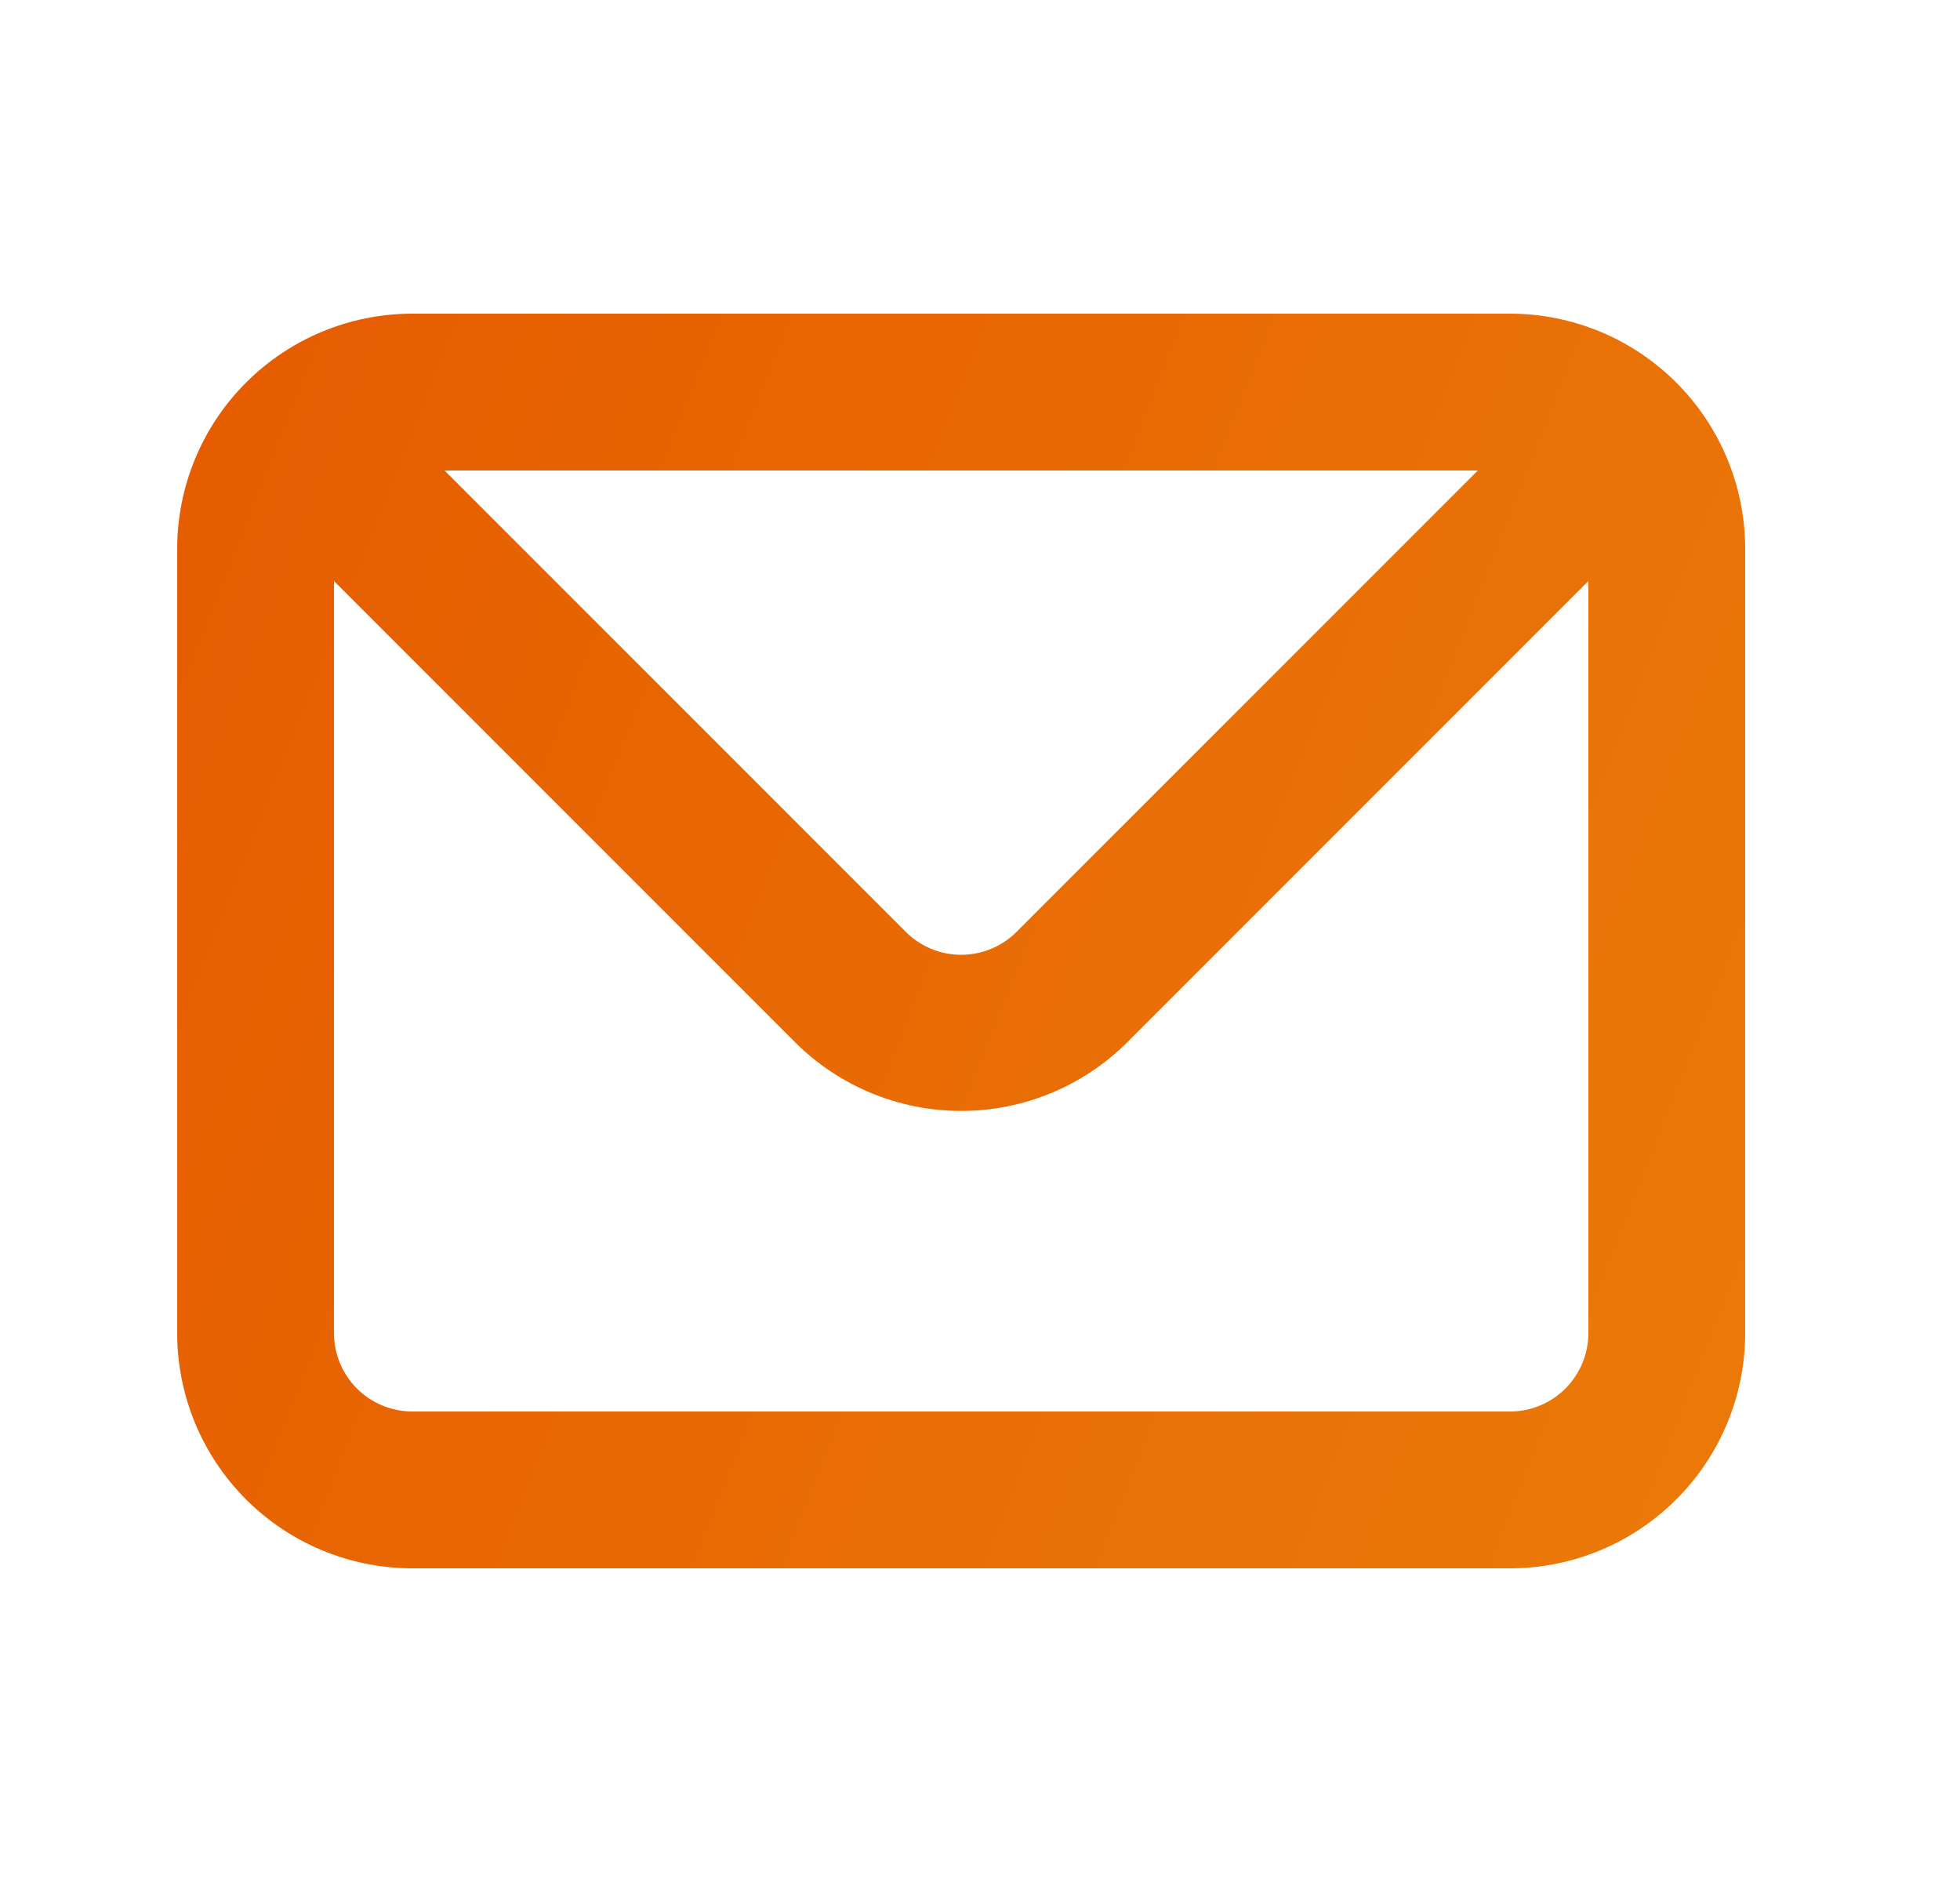
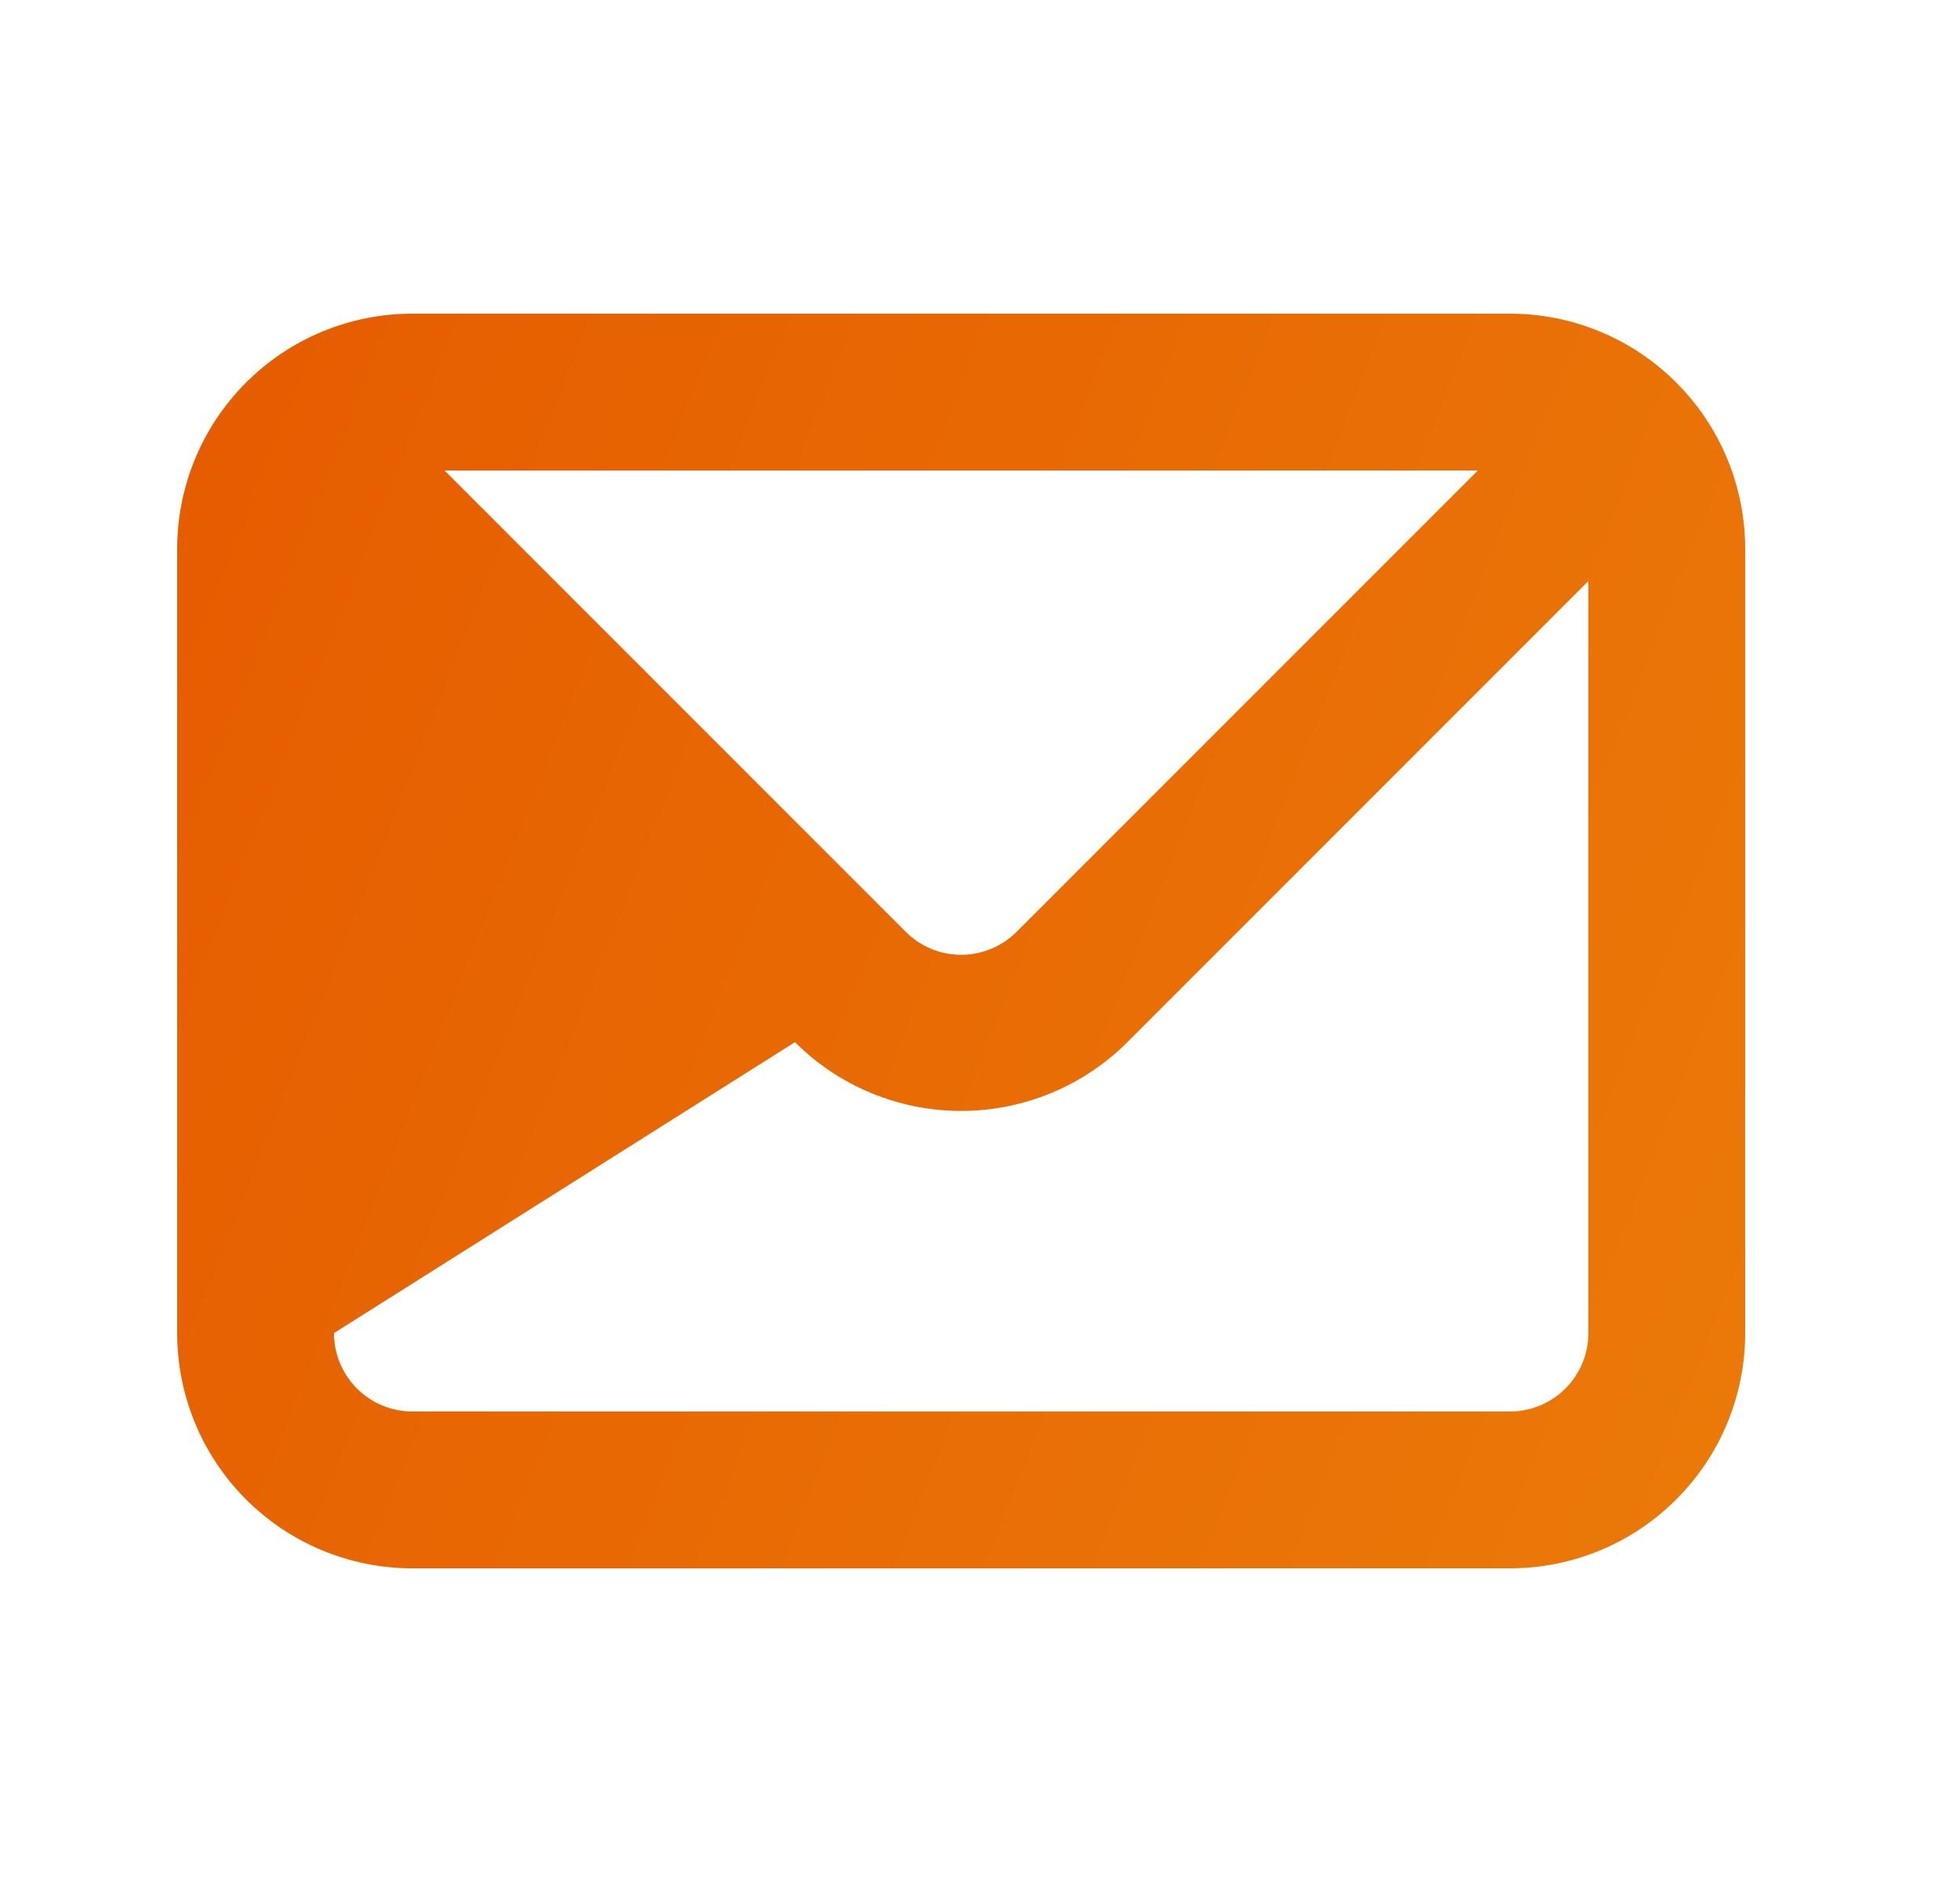
<svg xmlns="http://www.w3.org/2000/svg" width="25" height="24" viewBox="0 0 25 24" fill="none">
-   <path d="M19.26 4H5.26C4.464 4 3.701 4.316 3.138 4.879C2.576 5.441 2.26 6.204 2.26 7V17C2.26 17.796 2.576 18.559 3.138 19.121C3.701 19.684 4.464 20 5.26 20H19.26C20.055 20 20.819 19.684 21.381 19.121C21.944 18.559 22.26 17.796 22.26 17V7C22.26 6.204 21.944 5.441 21.381 4.879C20.819 4.316 20.055 4 19.26 4ZM18.85 6L12.97 11.88C12.877 11.974 12.766 12.048 12.644 12.099C12.523 12.15 12.392 12.176 12.26 12.176C12.128 12.176 11.997 12.15 11.875 12.099C11.753 12.048 11.643 11.974 11.55 11.88L5.67 6H18.85ZM20.26 17C20.26 17.265 20.154 17.52 19.967 17.707C19.779 17.895 19.525 18 19.26 18H5.26C4.995 18 4.74 17.895 4.553 17.707C4.365 17.52 4.26 17.265 4.26 17V7.41L10.14 13.29C10.702 13.852 11.465 14.167 12.26 14.167C13.055 14.167 13.817 13.852 14.38 13.29L20.26 7.41V17Z" fill="url(#paint0_linear_48_313)" />
+   <path d="M19.26 4H5.26C4.464 4 3.701 4.316 3.138 4.879C2.576 5.441 2.26 6.204 2.26 7V17C2.26 17.796 2.576 18.559 3.138 19.121C3.701 19.684 4.464 20 5.26 20H19.26C20.055 20 20.819 19.684 21.381 19.121C21.944 18.559 22.26 17.796 22.26 17V7C22.26 6.204 21.944 5.441 21.381 4.879C20.819 4.316 20.055 4 19.26 4ZM18.85 6L12.97 11.88C12.877 11.974 12.766 12.048 12.644 12.099C12.523 12.15 12.392 12.176 12.26 12.176C12.128 12.176 11.997 12.15 11.875 12.099C11.753 12.048 11.643 11.974 11.55 11.88L5.67 6H18.85ZM20.26 17C20.26 17.265 20.154 17.52 19.967 17.707C19.779 17.895 19.525 18 19.26 18H5.26C4.995 18 4.74 17.895 4.553 17.707C4.365 17.52 4.26 17.265 4.26 17L10.14 13.29C10.702 13.852 11.465 14.167 12.26 14.167C13.055 14.167 13.817 13.852 14.38 13.29L20.26 7.41V17Z" fill="url(#paint0_linear_48_313)" />
  <defs>
    <linearGradient id="paint0_linear_48_313" x1="3.446" y1="2.604" x2="91.293" y2="37.199" gradientUnits="userSpaceOnUse">
      <stop stop-color="#E65C00" />
      <stop offset="1" stop-color="#F9D423" />
    </linearGradient>
  </defs>
</svg>